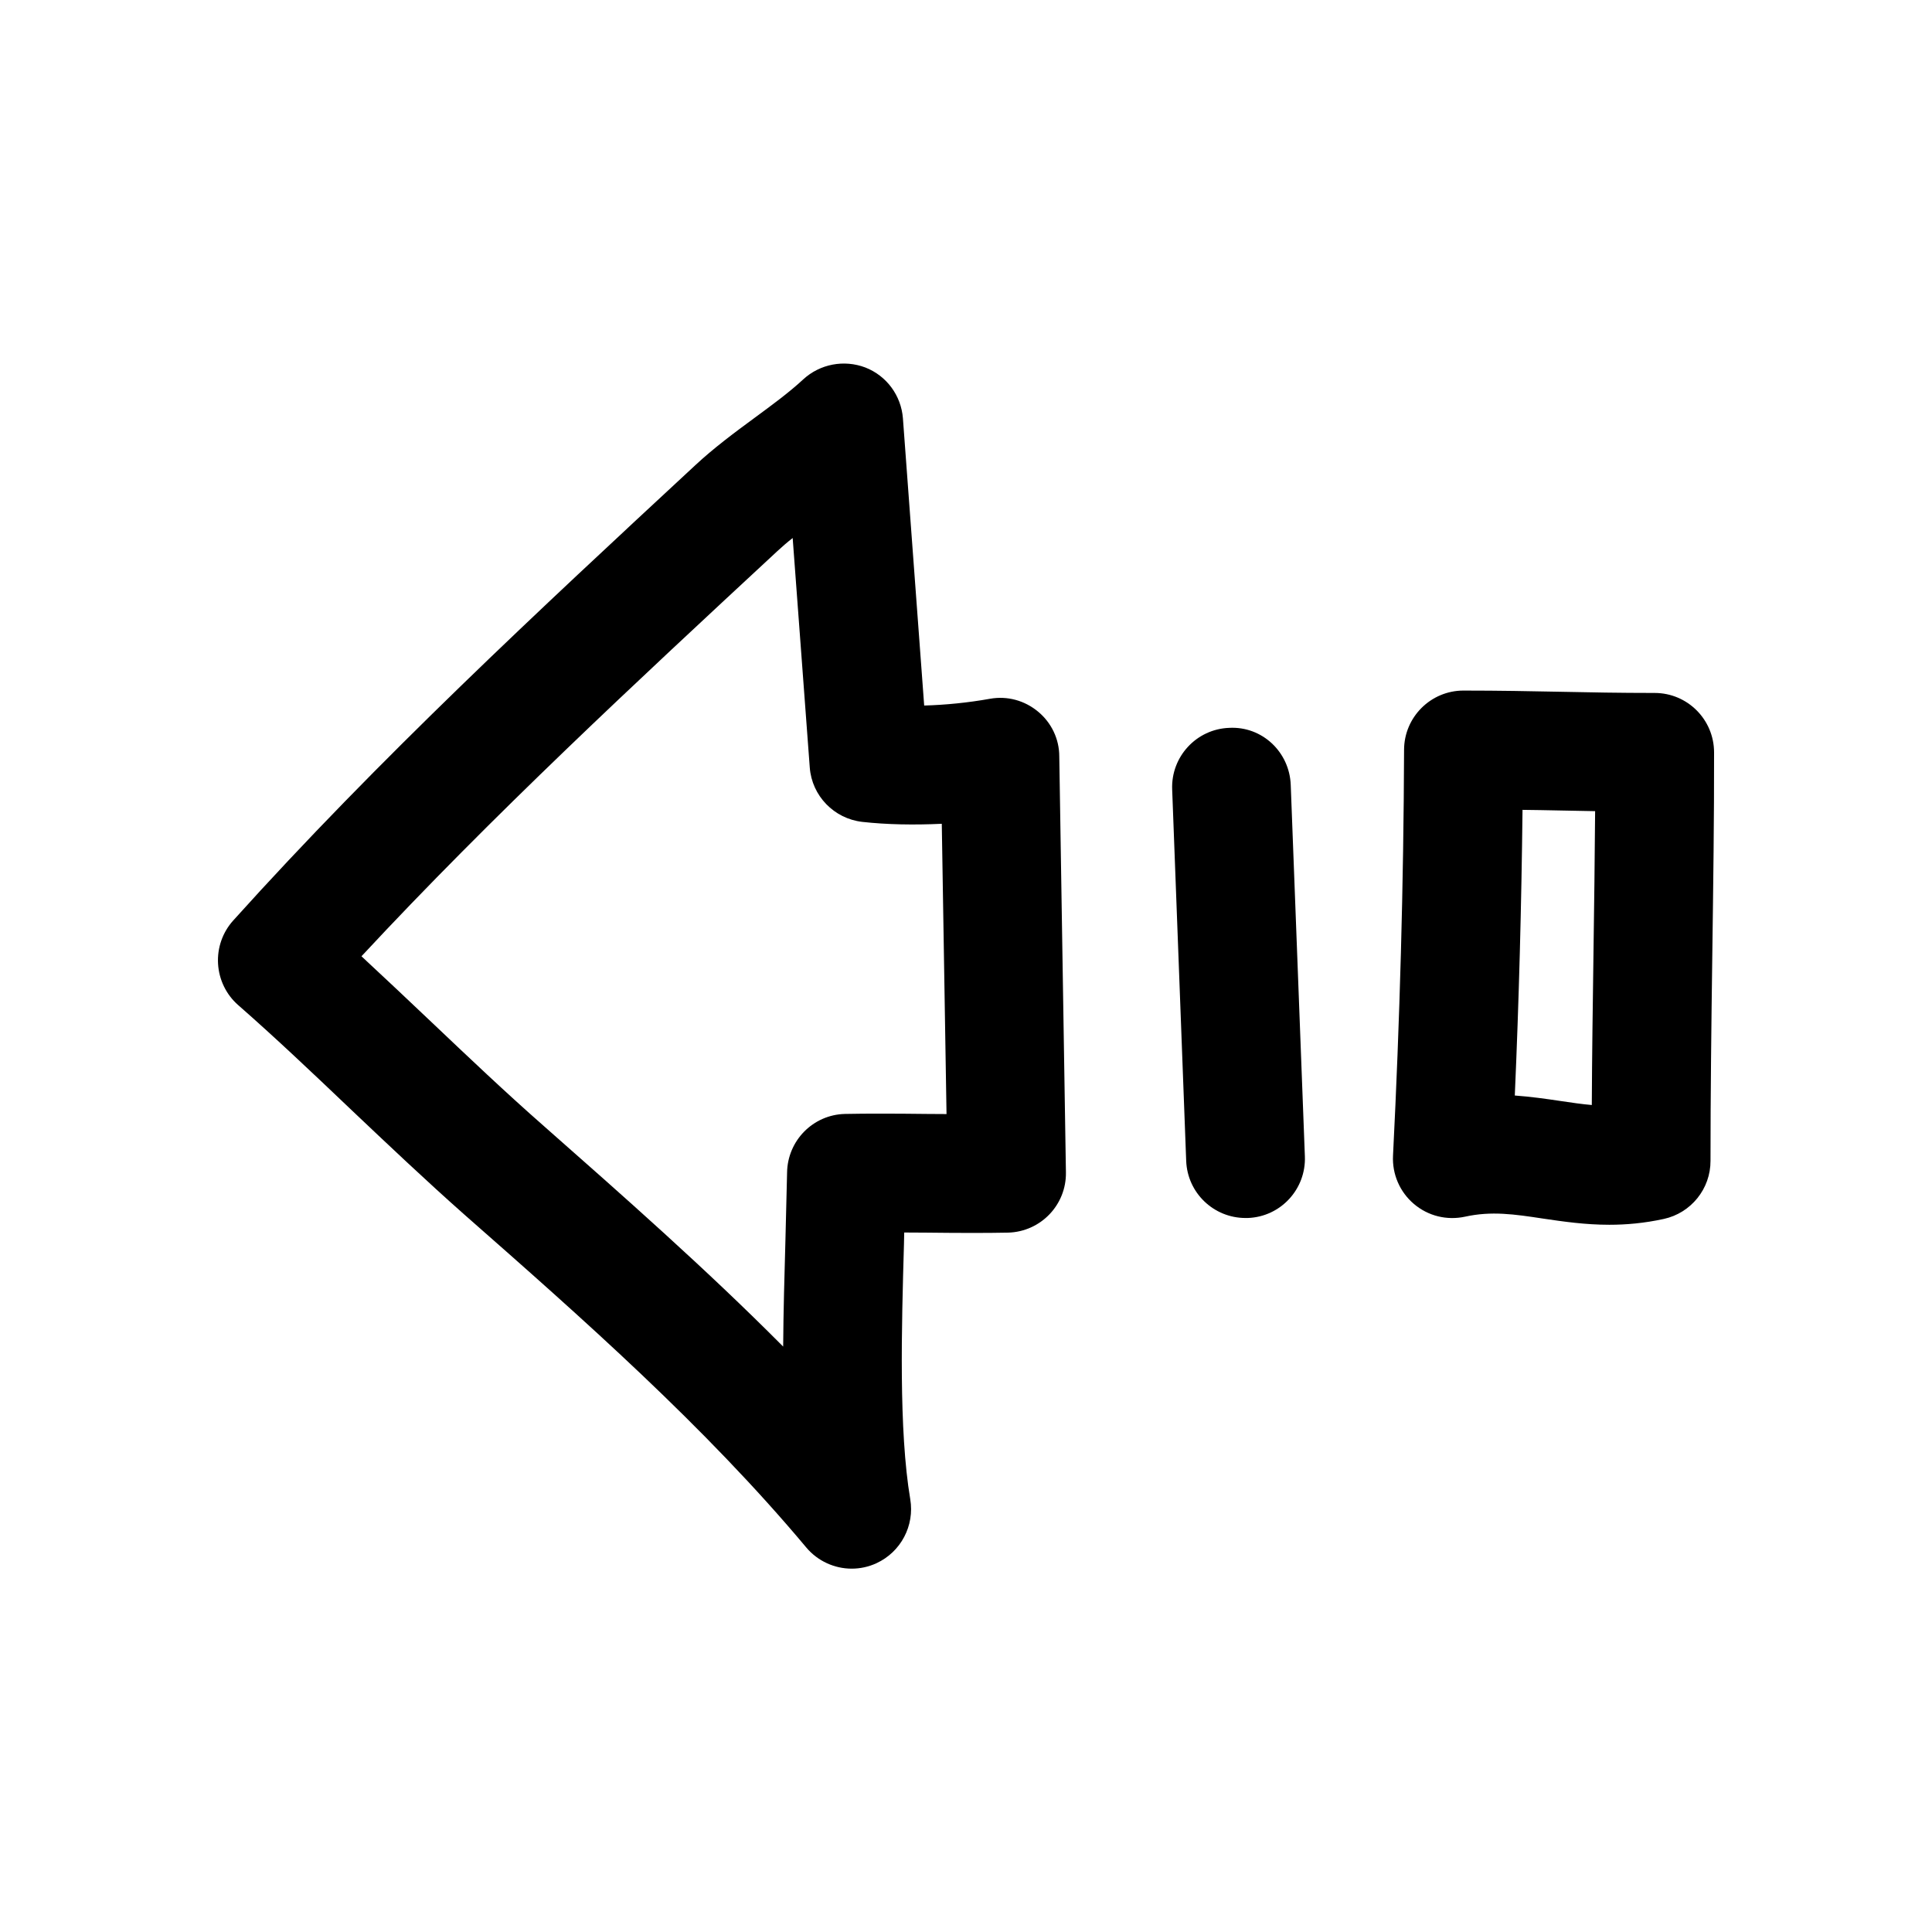
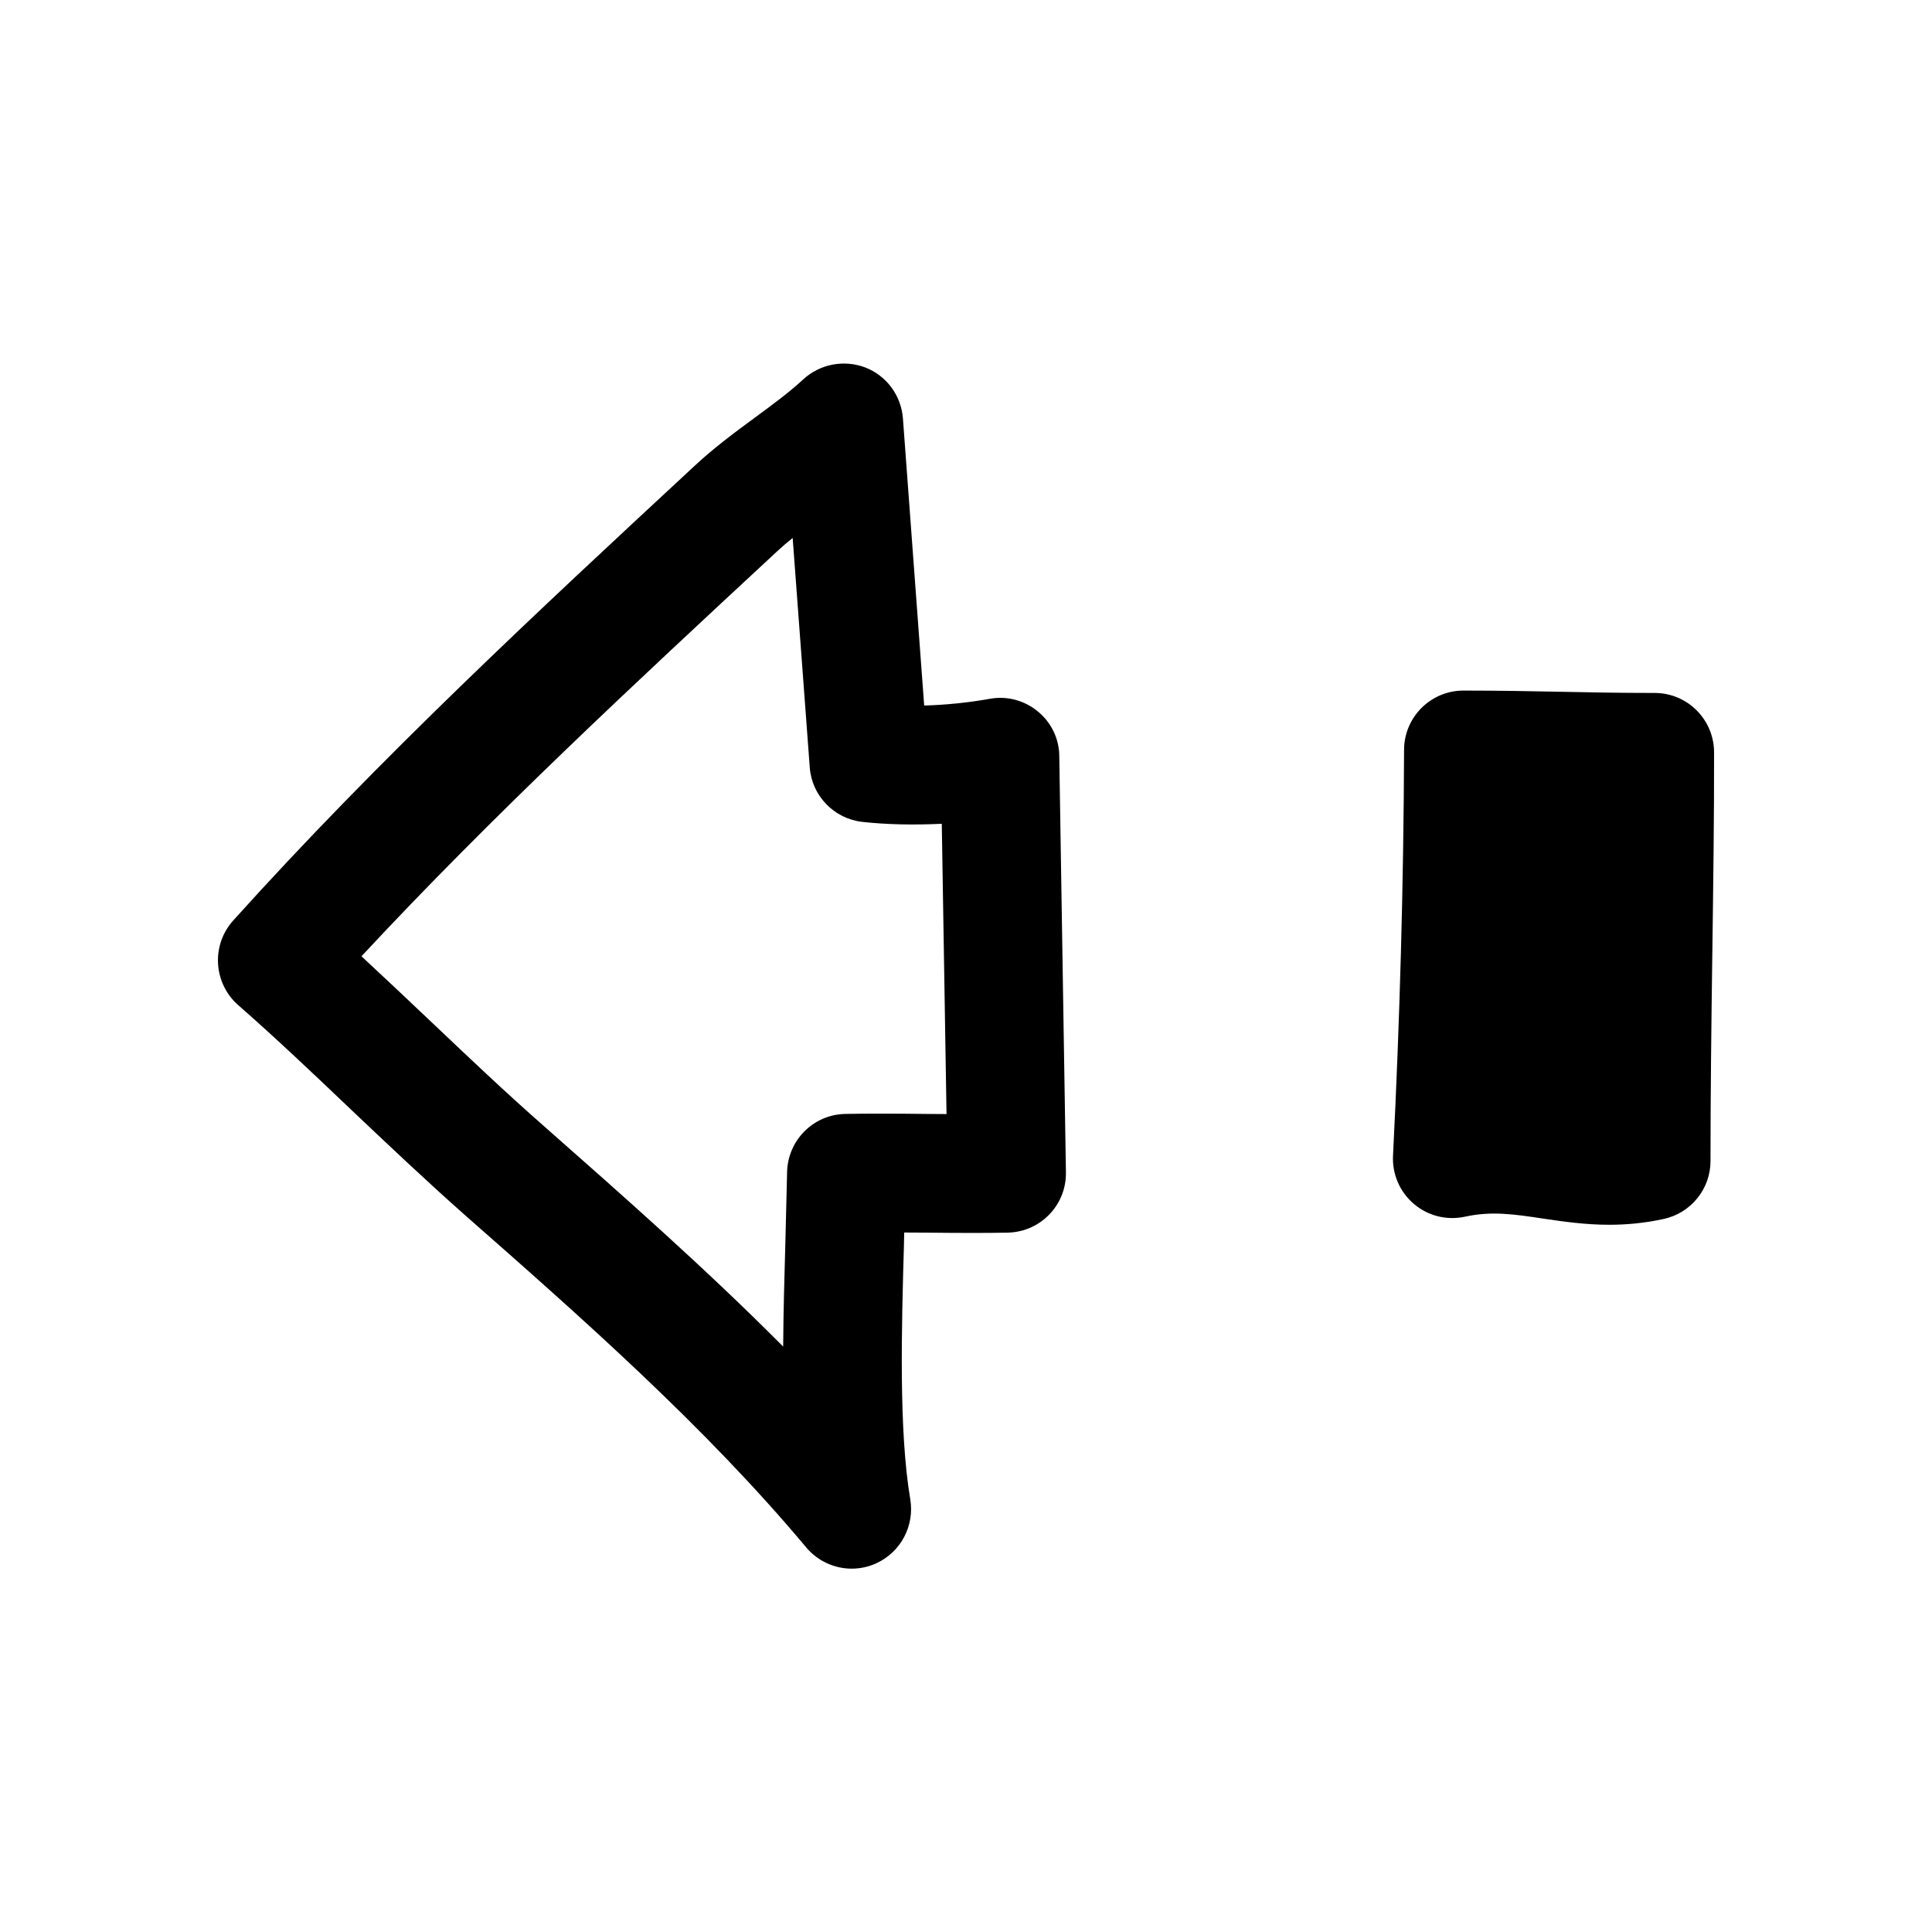
<svg xmlns="http://www.w3.org/2000/svg" fill="#000000" width="800px" height="800px" version="1.1" viewBox="144 144 512 512">
  <g>
    <path d="m236.64 437.69c10.141 9.605 20.277 19.207 30.418 28.184 31.332 27.551 63.699 56.082 90.59 88.199 3.055 3.652 7.527 5.637 12.059 5.637 2.234 0 4.473-0.473 6.582-1.449 6.453-2.992 10.109-9.918 8.941-16.941-3.086-18.262-2.297-45.656-1.668-67.668l0.062-3.023c1.891 0 3.809 0.031 5.731 0.031 8.062 0.094 16.09 0.125 21.82 0 8.629-0.25 15.461-7.367 15.305-15.996l-1.762-110.21c0-4.602-2.078-8.945-5.633-11.875-3.527-2.93-8.125-4.219-12.723-3.398-5.793 1.039-11.777 1.637-17.445 1.793l-5.637-76.137c-0.473-6.016-4.312-11.242-9.949-13.445-5.637-2.144-12.027-0.945-16.469 3.148-3.84 3.559-8.344 6.832-12.816 10.137-5.445 4-10.863 8.031-15.742 12.566-41.281 38.289-83.98 77.898-122.52 120.72-2.801 3.117-4.25 7.242-4 11.461 0.25 4.188 2.141 8.125 5.289 10.895 9.887 8.66 19.742 18.012 29.566 27.367zm113.27-147.55c1.324-1.227 2.707-2.426 4.156-3.559l4.531 60.836c0.57 7.492 6.426 13.539 13.918 14.391 6.488 0.723 13.664 0.852 21.066 0.504l1.258 76.926c-1.699 0-3.402-0.031-5.133-0.031-8.031-0.094-16.121-0.125-21.82 0-8.438 0.219-15.176 7.082-15.301 15.523l-0.441 18.008c-0.25 9.102-0.535 18.609-0.598 28.117-20.562-20.684-42.352-39.859-63.668-58.66-9.859-8.656-19.715-18.012-29.57-27.363-6.172-5.856-12.344-11.68-18.516-17.41 34.828-37.441 72.961-72.801 110.12-107.28z" />
-     <path d="m469.75 336.89c-8.691 0.316-15.461 7.652-15.113 16.344l3.715 98.402c0.316 8.5 7.305 15.145 15.711 15.145h0.629c8.691-0.316 15.461-7.652 15.113-16.344l-3.746-98.398c-0.312-8.723-7.555-15.617-16.309-15.148z" />
-     <path d="m582.5 327.64c-9.383 0-17.223-0.156-25.031-0.316-7.996-0.156-16.027-0.316-25.633-0.316-8.66 0-15.711 7.023-15.742 15.68-0.125 35.707-1.133 71.918-2.93 107.56-0.25 4.914 1.793 9.637 5.543 12.816 3.746 3.18 8.691 4.41 13.539 3.371 6.992-1.543 13.035-0.66 20.688 0.504 5.352 0.789 11.148 1.637 17.539 1.637 4.473 0 9.258-0.41 14.453-1.543 7.211-1.574 12.406-7.996 12.375-15.398 0-17.445 0.219-35.895 0.473-54.316 0.25-18.293 0.504-36.59 0.473-53.906-0.004-8.723-7.055-15.773-15.746-15.773zm-16.215 69.211c-0.188 13.445-0.379 26.891-0.441 39.988-2.613-0.219-5.352-0.629-8.344-1.07-3.781-0.566-7.781-1.133-12.062-1.449 1.102-25.16 1.762-50.508 2.047-75.699 3.18 0.031 6.297 0.094 9.383 0.156 3.273 0.062 6.519 0.125 9.855 0.188-0.094 12.441-0.25 25.164-0.438 37.887z" />
+     <path d="m582.5 327.64c-9.383 0-17.223-0.156-25.031-0.316-7.996-0.156-16.027-0.316-25.633-0.316-8.66 0-15.711 7.023-15.742 15.68-0.125 35.707-1.133 71.918-2.93 107.56-0.25 4.914 1.793 9.637 5.543 12.816 3.746 3.18 8.691 4.41 13.539 3.371 6.992-1.543 13.035-0.66 20.688 0.504 5.352 0.789 11.148 1.637 17.539 1.637 4.473 0 9.258-0.41 14.453-1.543 7.211-1.574 12.406-7.996 12.375-15.398 0-17.445 0.219-35.895 0.473-54.316 0.25-18.293 0.504-36.59 0.473-53.906-0.004-8.723-7.055-15.773-15.746-15.773zm-16.215 69.211z" />
  </g>
</svg>